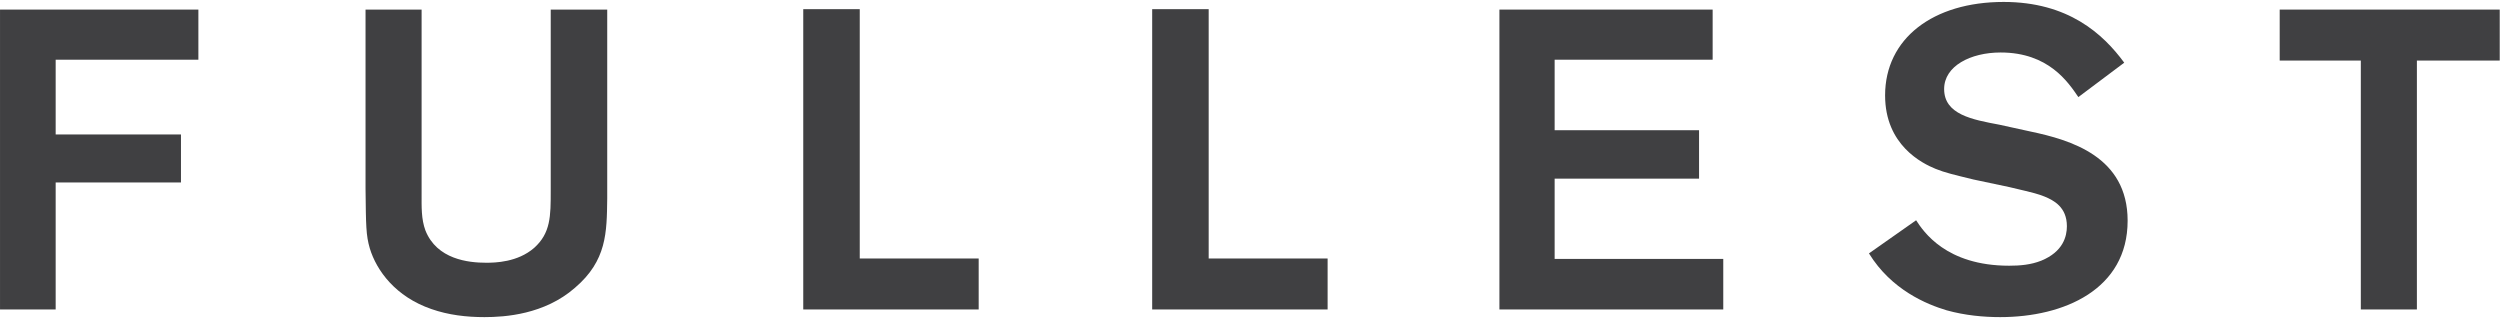
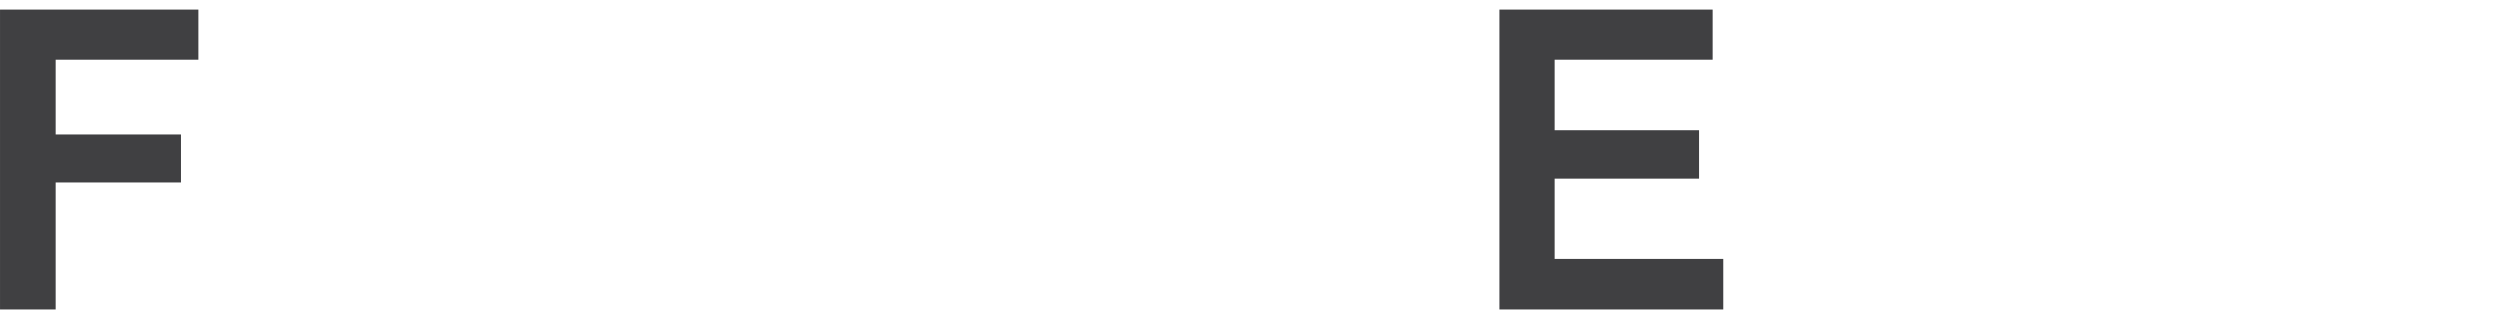
<svg xmlns="http://www.w3.org/2000/svg" width="1236" height="157" viewBox="0 0 1236 157" fill="none">
  <path d="M27.52 29.52H98.08V4.74H0.01V153H27.52V90.21H89.47V66.48H27.52V29.52Z" fill="#404042" />
-   <path d="M272.28 4.74V94.41C272.28 106.8 272.28 115.2 264.09 122.55C255.9 129.69 244.77 129.9 240.36 129.9C231.54 129.9 216 128.22 210.33 113.94C208.23 108.27 208.44 102.18 208.44 95.88V4.74H180.72V93.15C180.93 111.63 180.93 116.25 182.82 122.76C186.18 133.89 195.63 146.7 213.27 152.79C221.67 155.73 230.49 156.78 239.52 156.78C249.6 156.78 269.13 155.52 284.25 142.29C300 128.85 300 114.99 300.21 98.19V4.74H272.28Z" fill="#404042" />
-   <path d="M425.058 4.53H397.128V153H483.858V127.8H425.058V4.53Z" fill="#404042" />
-   <path d="M597.57 4.53H569.64V153H656.37V127.8H597.57V4.53Z" fill="#404042" />
  <path d="M846.732 29.52V4.74H741.312V153H851.982V128.01H768.612V88.32H840.012V64.38H768.612V29.52H846.732Z" fill="#404042" />
-   <path d="M924.012 125.28C935.142 143.34 952.572 150.48 962.442 153.42C971.472 155.94 980.712 156.78 988.902 156.78C1020.4 156.78 1051.9 143.13 1051.9 109.11C1051.9 77.4 1023.76 69.21 1003.81 65.01L988.482 61.65C975.042 59.13 961.182 56.61 961.182 44.01C961.182 32.67 974.202 25.95 989.112 25.95C1012.84 25.95 1022.5 40.65 1027.54 48L1050.22 30.99C1039.72 16.71 1022.5 0.96 990.582 0.96C955.722 0.96 931.992 19.02 931.992 47.16C931.992 71.73 950.262 80.76 956.982 83.49C961.602 85.38 966.222 86.43 975.672 88.74L993.522 92.52C1006.96 95.67 1007.38 95.88 1010.74 97.14C1015.36 99.03 1021.87 102.39 1021.87 111.84C1021.87 116.88 1019.98 124.44 1009.27 128.85C1004.02 130.95 998.562 131.37 993.312 131.37C962.022 131.37 950.892 114.36 947.322 108.9L924.012 125.28Z" fill="#404042" />
-   <path d="M1235.86 4.74H1127.08V29.94H1167.19V153H1194.91V29.94H1235.86V4.74Z" fill="#404042" />
</svg>